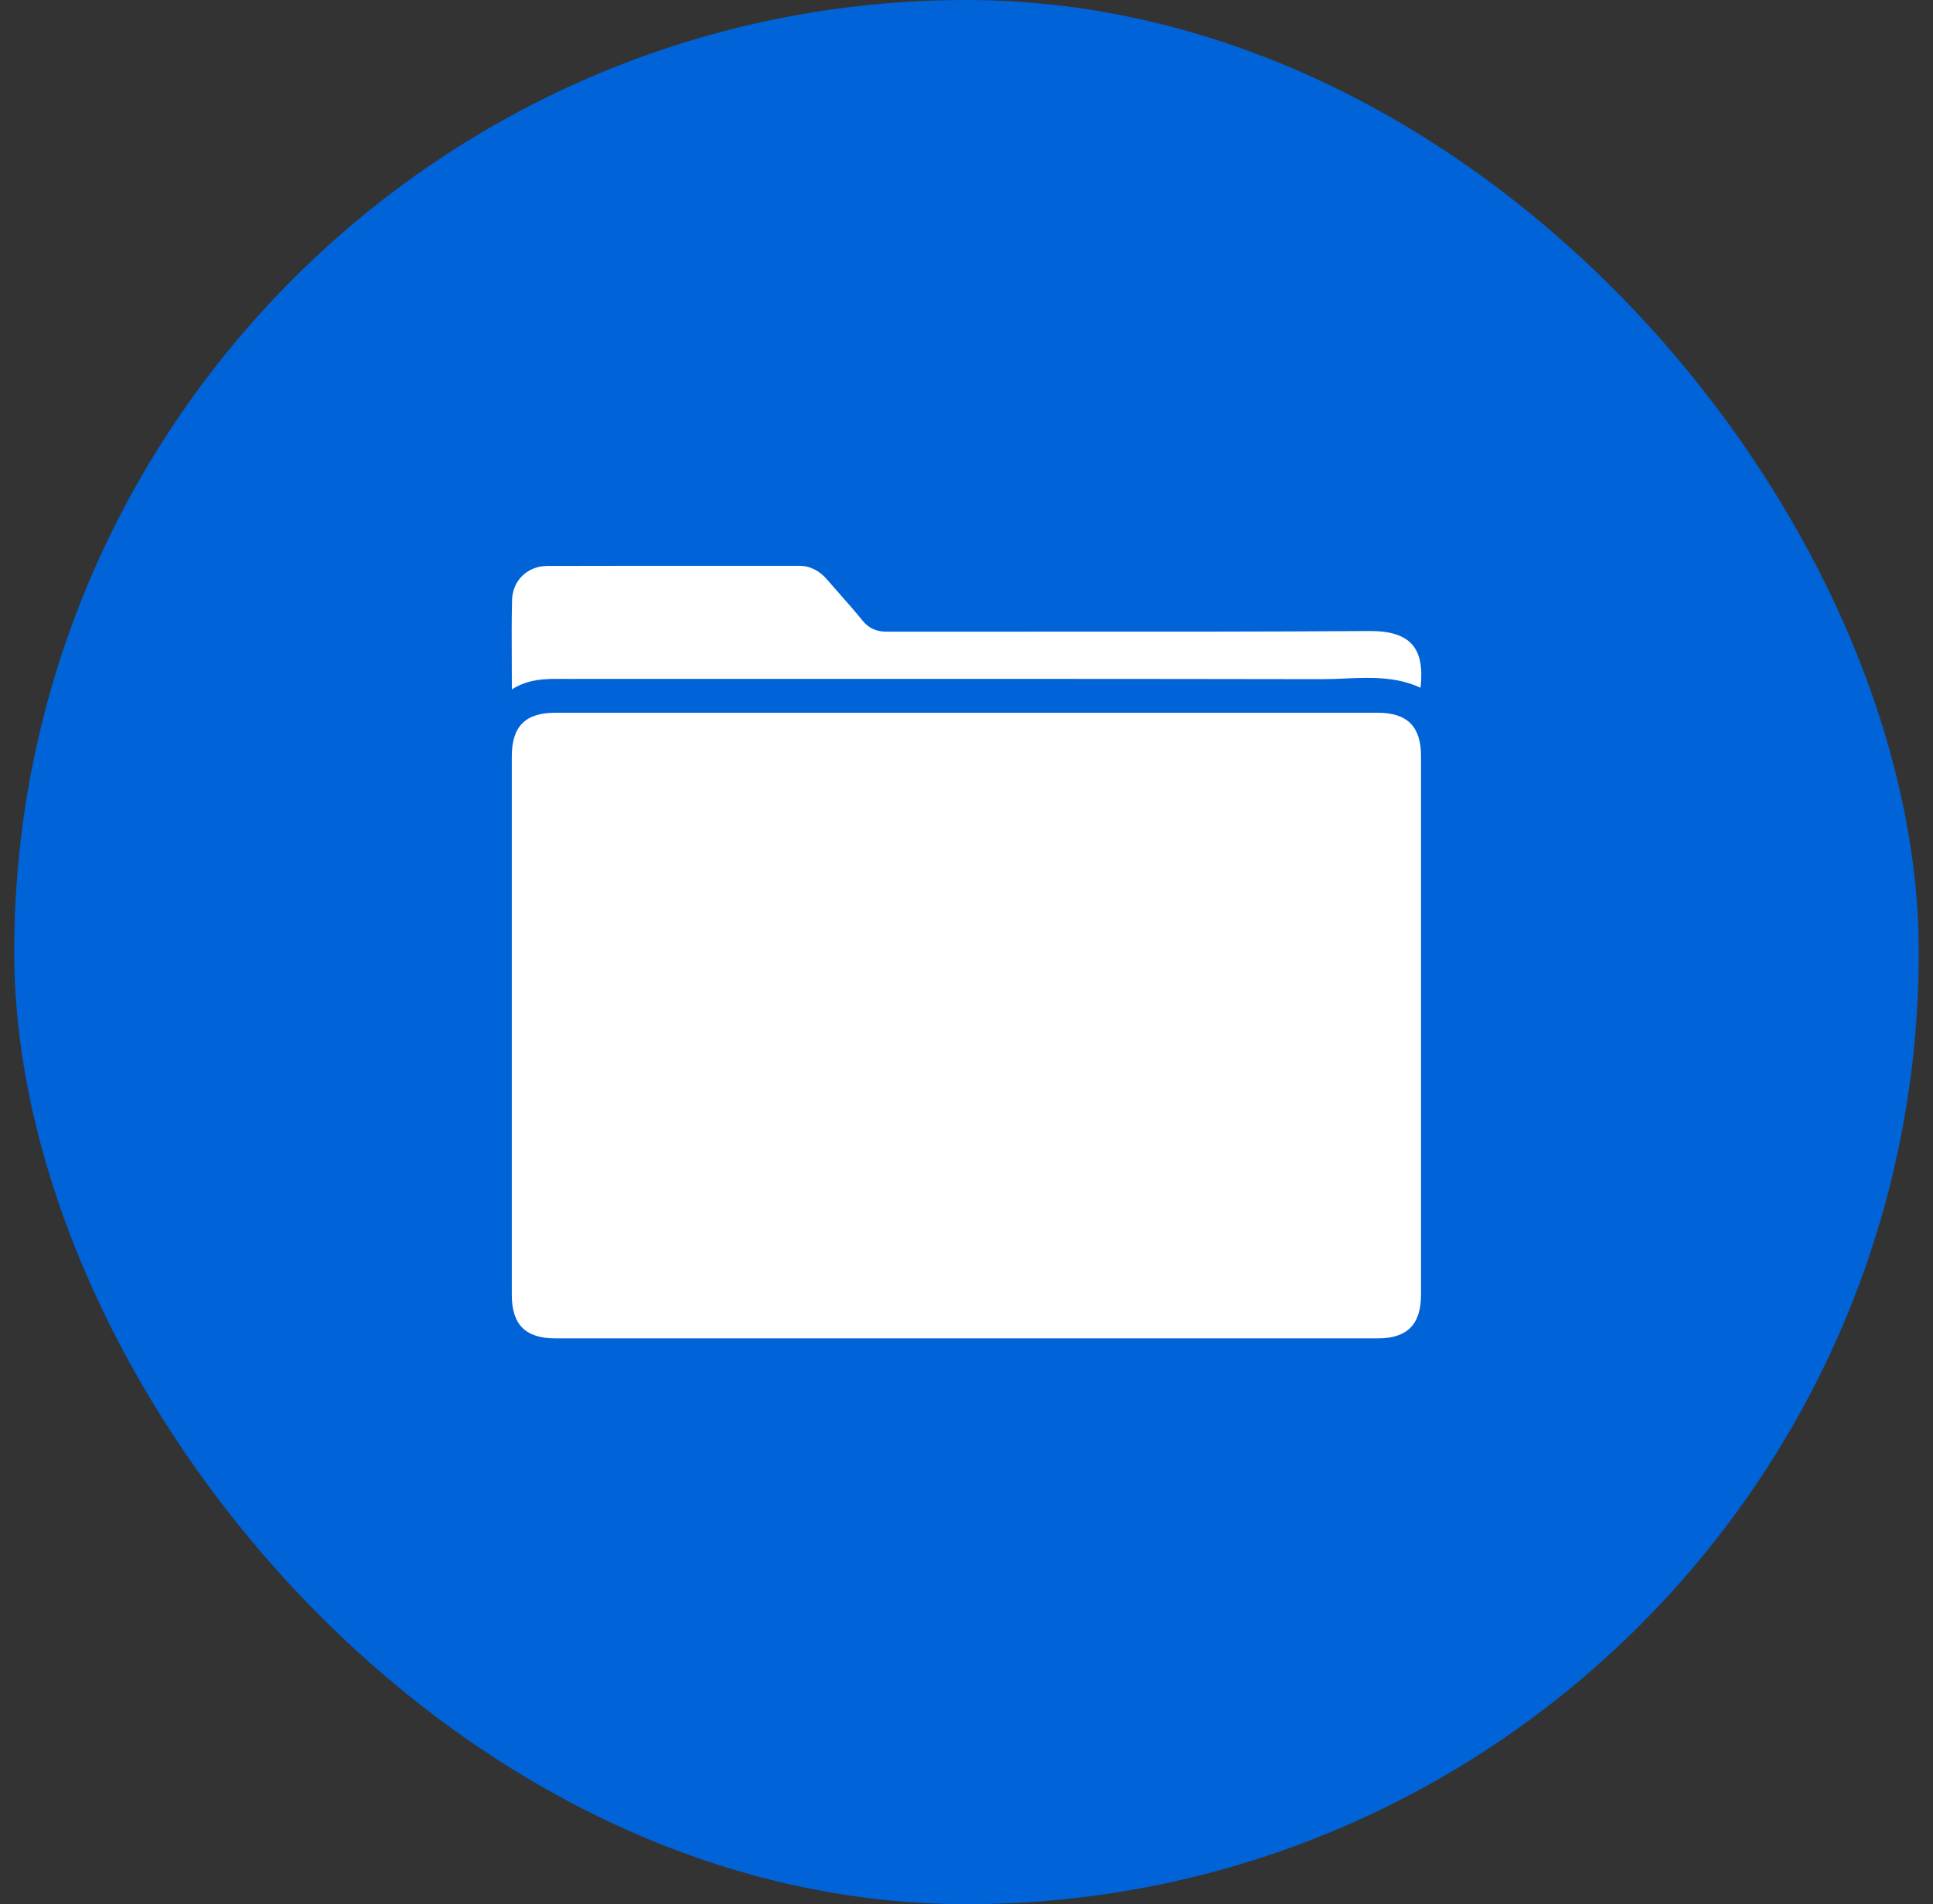
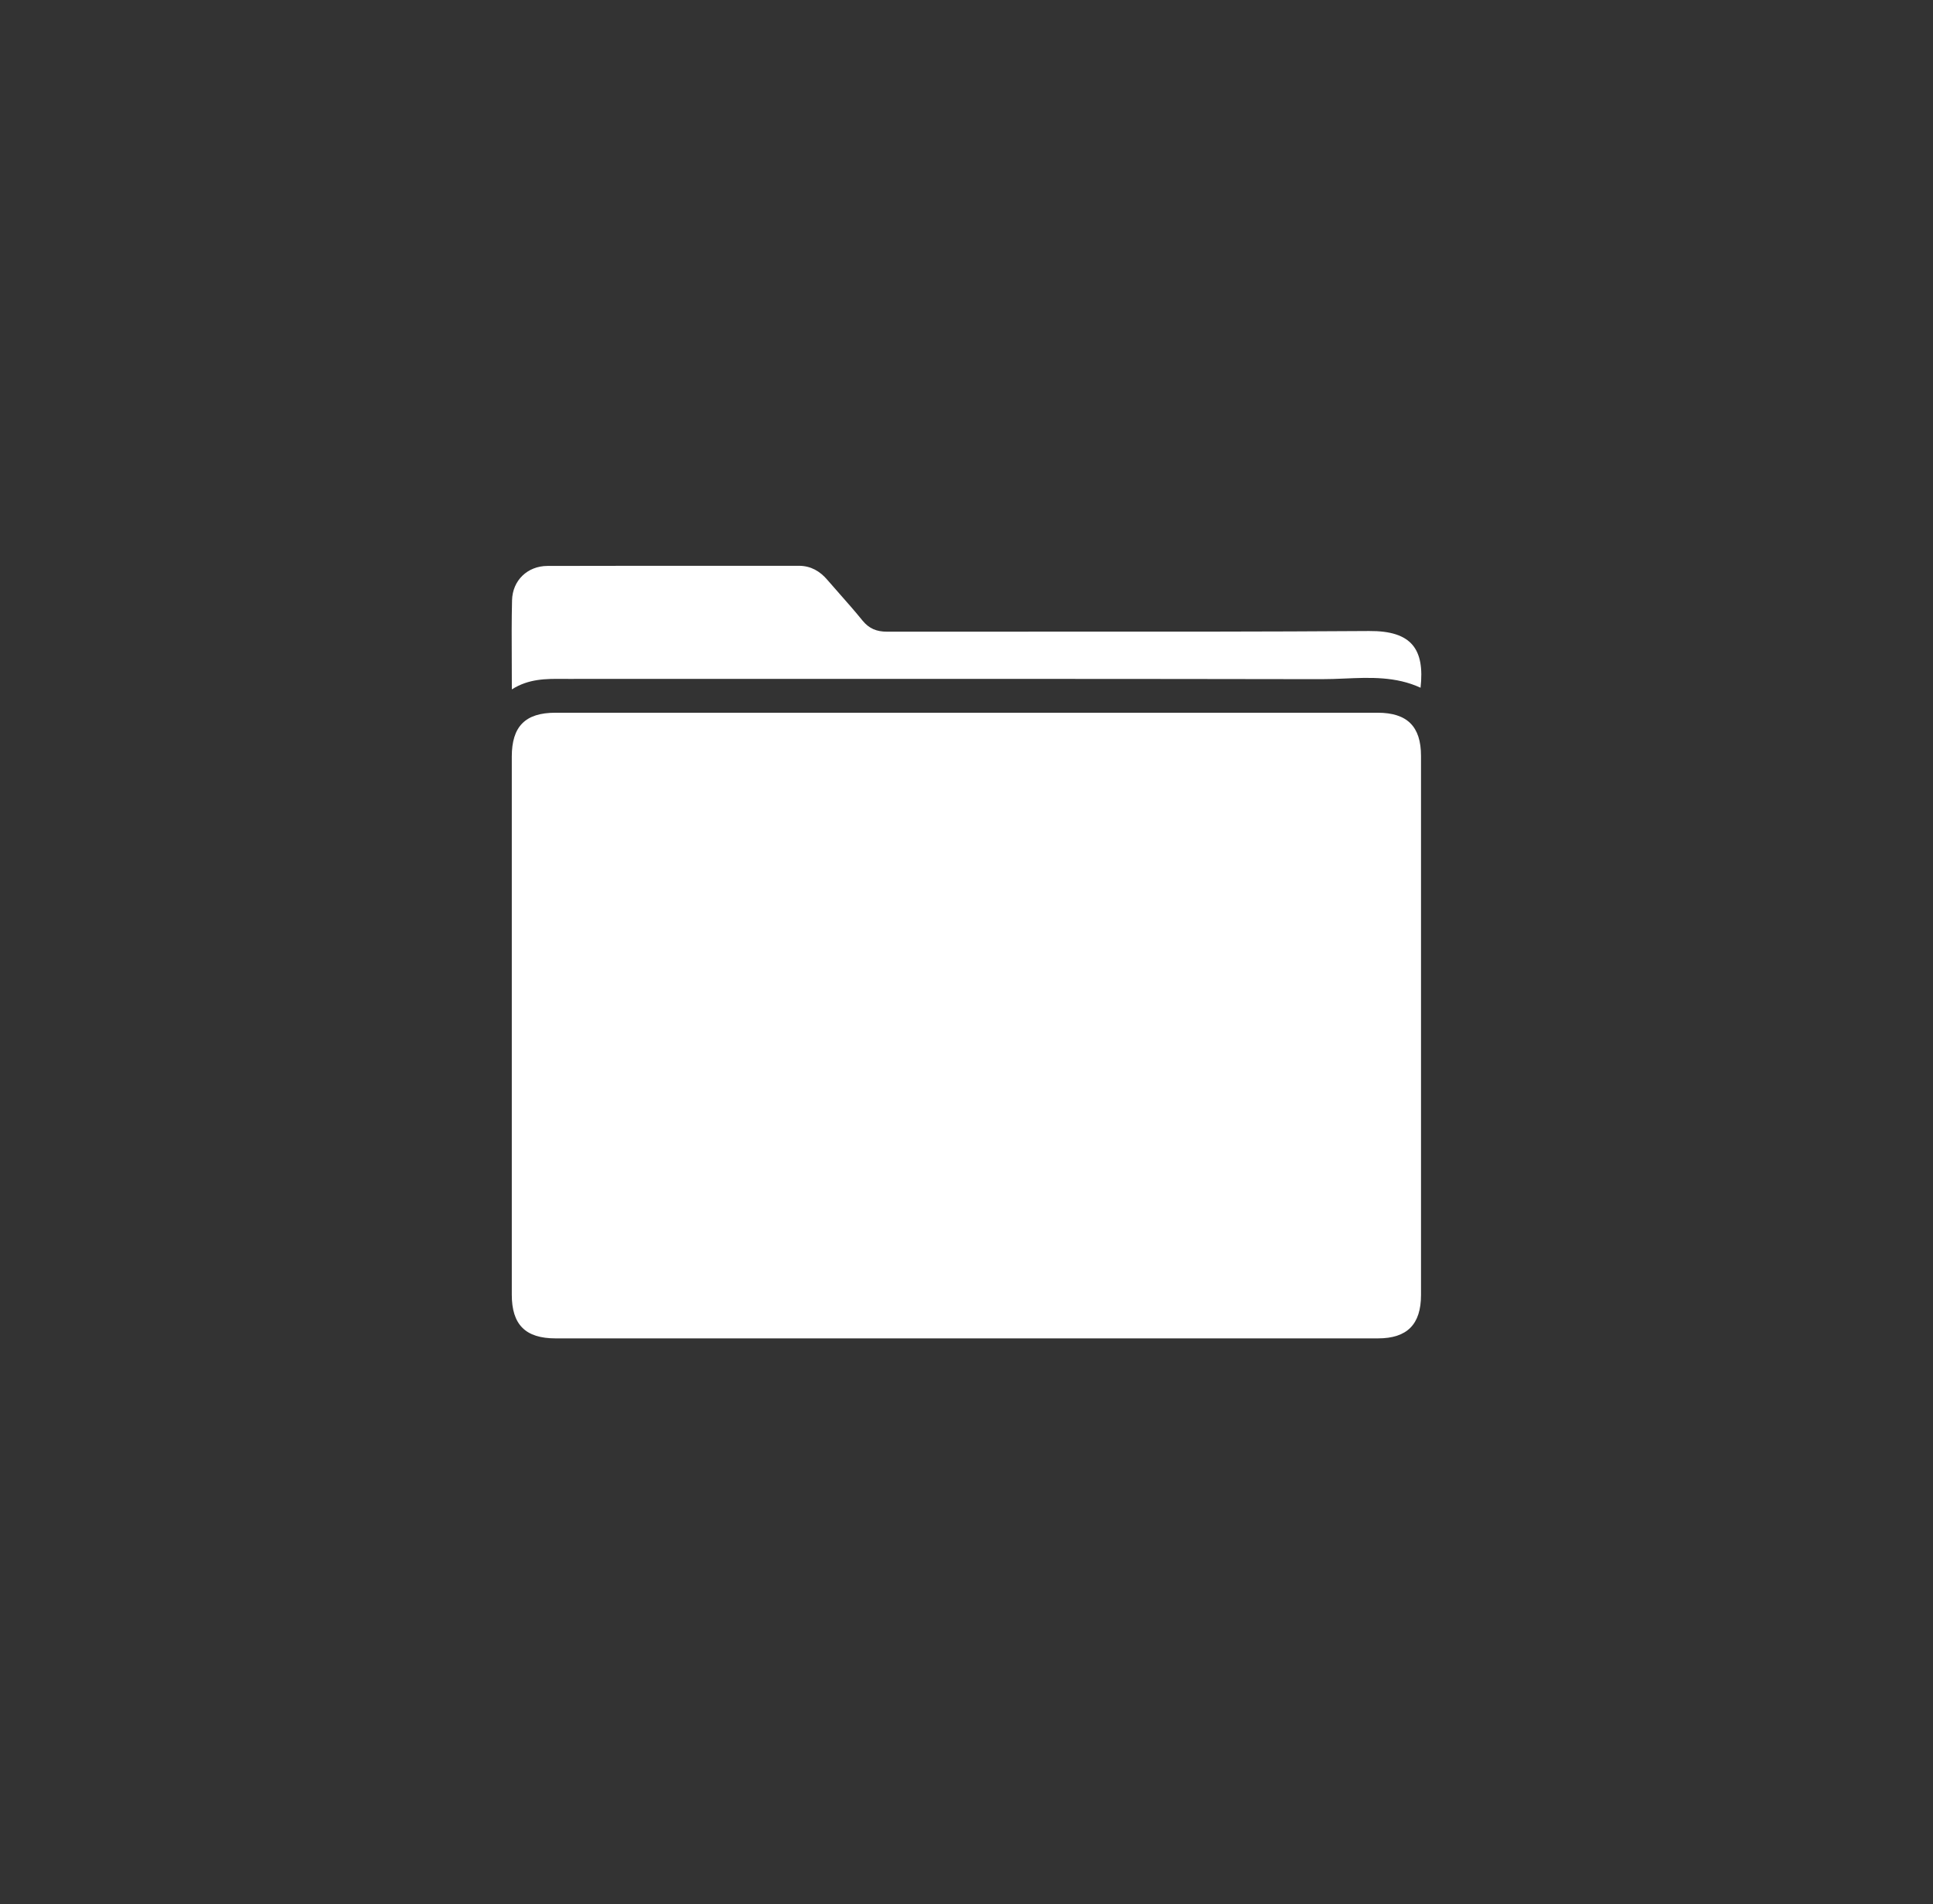
<svg xmlns="http://www.w3.org/2000/svg" width="68" height="67" viewBox="0 0 68 67" fill="none">
  <rect x="0" y="0" width="68" height="67" fill="#333333" stroke="none" />
-   <rect x="0.5" width="67" height="67" rx="33.5" fill="#0063D7" />
  <path fill-rule="evenodd" clip-rule="evenodd" d="M26.108 23.887C24.071 23.888 22.035 23.888 19.999 23.888C19.936 23.888 19.874 23.888 19.812 23.887C19.208 23.883 18.601 23.879 18.006 24.257C18.006 23.924 18.005 23.599 18.003 23.28C17.999 22.54 17.996 21.831 18.013 21.123C18.029 20.419 18.559 19.915 19.258 19.913C21.619 19.907 23.979 19.907 26.34 19.908C26.93 19.908 27.52 19.908 28.11 19.908C28.521 19.91 28.844 20.096 29.105 20.403C29.239 20.557 29.373 20.71 29.508 20.863C29.79 21.183 30.073 21.503 30.341 21.834C30.573 22.118 30.836 22.226 31.203 22.226C33.175 22.223 35.148 22.224 37.12 22.225C40.803 22.227 44.485 22.228 48.167 22.203C49.666 22.192 50.122 22.849 49.973 24.198C49.105 23.798 48.198 23.836 47.295 23.875C47.022 23.886 46.75 23.898 46.479 23.897C39.689 23.885 32.898 23.886 26.108 23.887ZM19.538 25.078H48.467C49.506 25.08 49.989 25.564 49.989 26.598V45.565C49.989 46.599 49.501 47.092 48.474 47.092H33.991H19.545C18.486 47.092 18.004 46.611 18.004 45.554V26.623C18.004 25.559 18.479 25.078 19.538 25.078Z" fill="white" />
</svg>